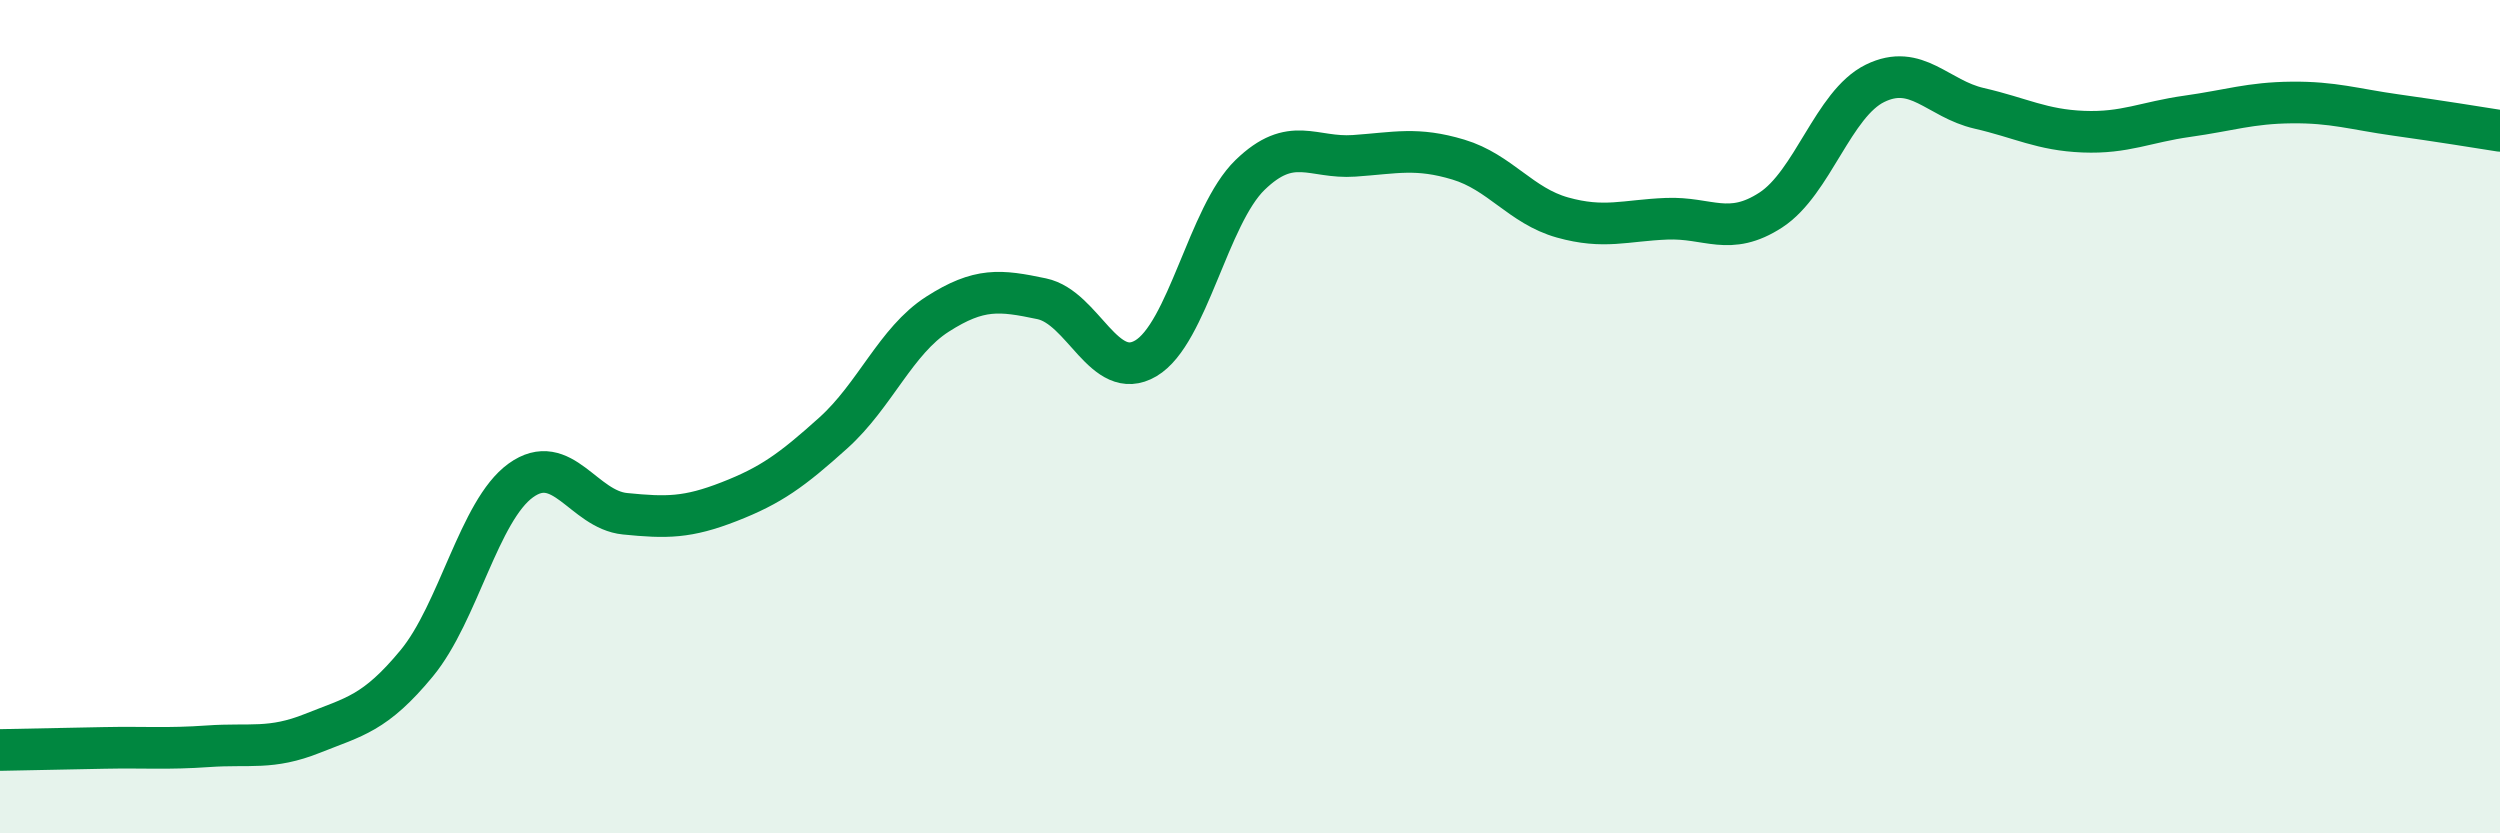
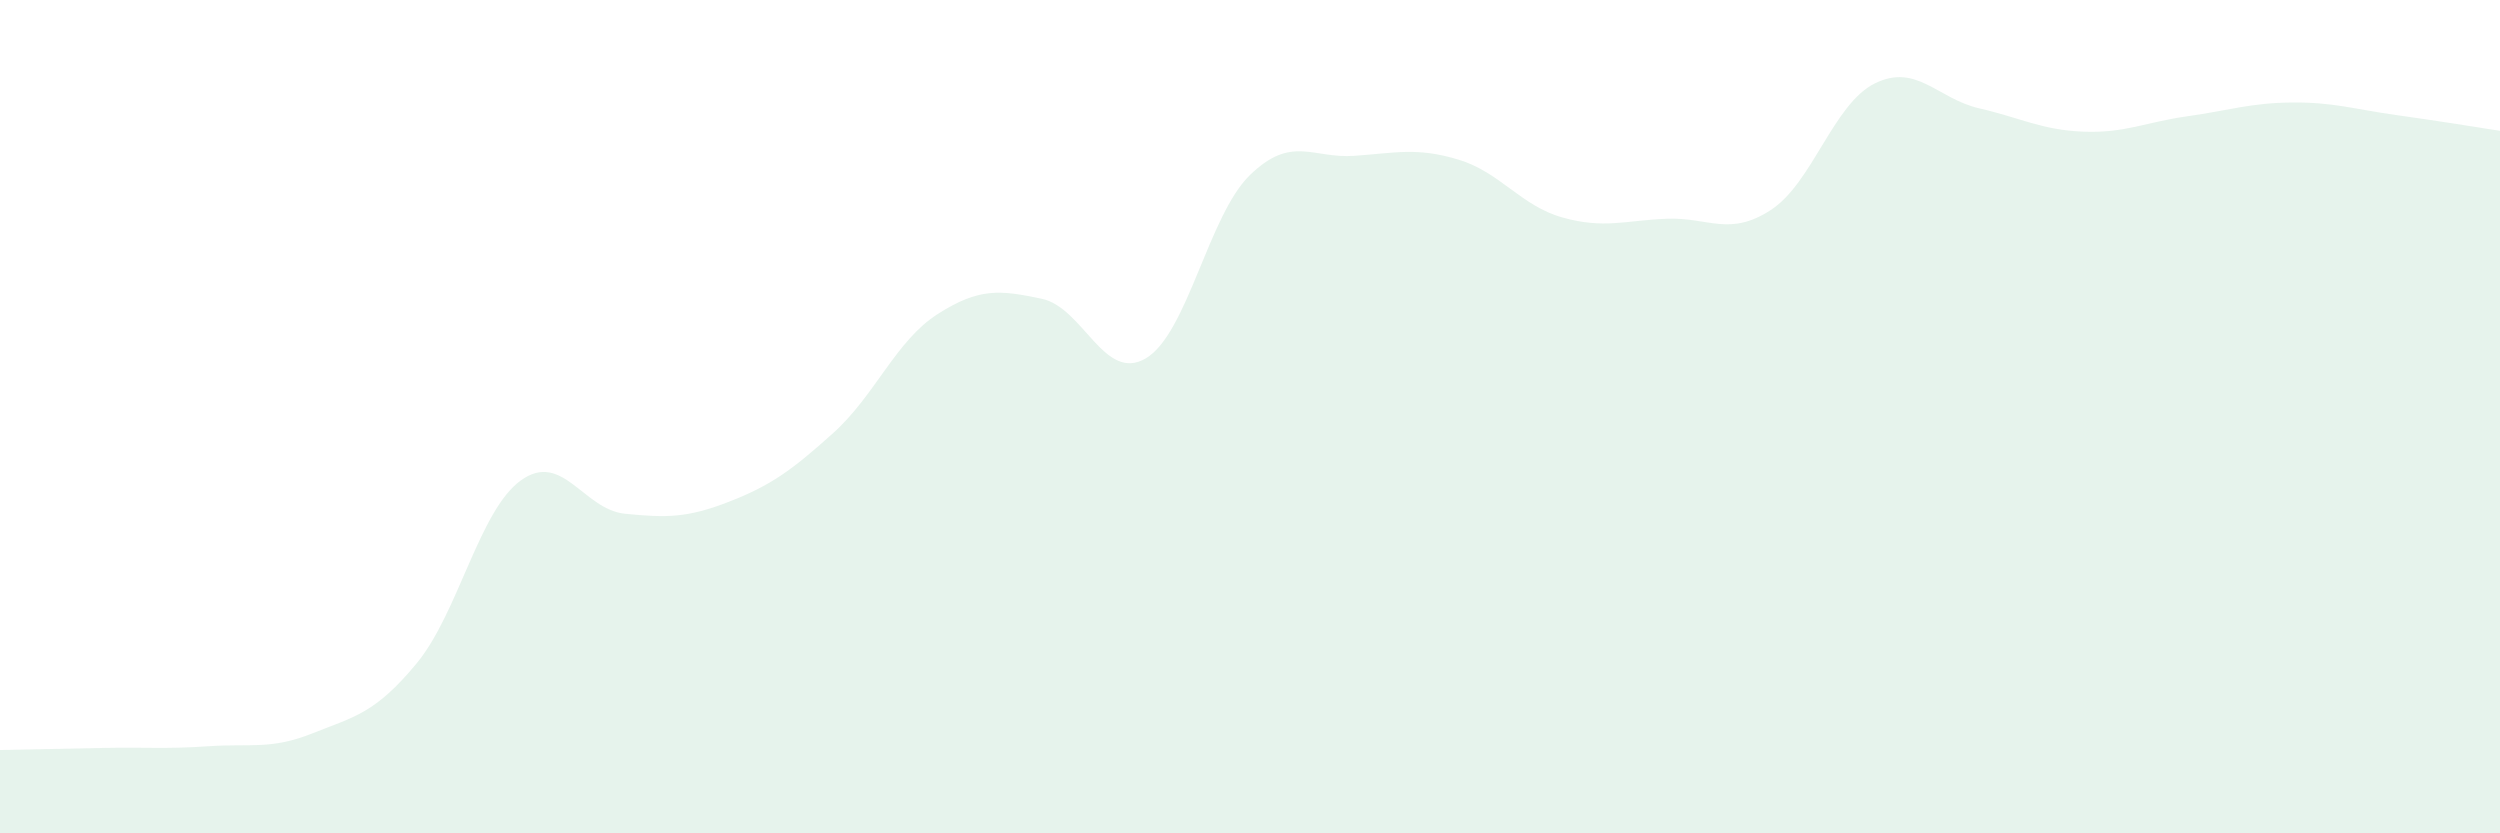
<svg xmlns="http://www.w3.org/2000/svg" width="60" height="20" viewBox="0 0 60 20">
  <path d="M 0,18 C 0.5,17.99 1.5,17.97 2.5,17.95 C 3.5,17.93 4,17.98 5,17.91 C 6,17.84 6.5,18 7.5,17.6 C 8.5,17.2 9,17.13 10,15.92 C 11,14.71 11.5,12.25 12.5,11.53 C 13.5,10.81 14,12.23 15,12.33 C 16,12.43 16.5,12.43 17.5,12.04 C 18.5,11.65 19,11.29 20,10.39 C 21,9.49 21.5,8.18 22.5,7.54 C 23.5,6.9 24,6.96 25,7.17 C 26,7.38 26.5,9.19 27.5,8.6 C 28.5,8.01 29,5.17 30,4.2 C 31,3.23 31.5,3.81 32.5,3.74 C 33.5,3.67 34,3.53 35,3.83 C 36,4.13 36.5,4.94 37.5,5.22 C 38.5,5.5 39,5.29 40,5.25 C 41,5.21 41.5,5.69 42.5,5.04 C 43.5,4.39 44,2.49 45,2 C 46,1.51 46.5,2.37 47.5,2.6 C 48.5,2.83 49,3.12 50,3.16 C 51,3.2 51.5,2.93 52.5,2.79 C 53.5,2.65 54,2.47 55,2.46 C 56,2.45 56.5,2.62 57.5,2.76 C 58.5,2.9 59.5,3.06 60,3.14L60 20L0 20Z" fill="#008740" opacity="0.1" stroke-linecap="round" stroke-linejoin="round" />
-   <path d="M 0,18 C 0.5,17.99 1.5,17.97 2.5,17.95 C 3.5,17.93 4,17.98 5,17.91 C 6,17.84 6.5,18 7.5,17.6 C 8.5,17.2 9,17.13 10,15.92 C 11,14.71 11.5,12.25 12.5,11.53 C 13.5,10.81 14,12.23 15,12.33 C 16,12.43 16.5,12.43 17.5,12.04 C 18.5,11.65 19,11.29 20,10.39 C 21,9.49 21.5,8.18 22.5,7.54 C 23.5,6.9 24,6.96 25,7.17 C 26,7.38 26.5,9.19 27.5,8.6 C 28.5,8.01 29,5.17 30,4.2 C 31,3.23 31.5,3.81 32.5,3.74 C 33.5,3.67 34,3.53 35,3.83 C 36,4.13 36.5,4.94 37.5,5.22 C 38.5,5.5 39,5.29 40,5.25 C 41,5.21 41.5,5.69 42.5,5.04 C 43.5,4.39 44,2.49 45,2 C 46,1.51 46.5,2.37 47.5,2.6 C 48.5,2.83 49,3.12 50,3.16 C 51,3.2 51.5,2.93 52.5,2.79 C 53.5,2.65 54,2.47 55,2.46 C 56,2.45 56.5,2.62 57.5,2.76 C 58.5,2.9 59.5,3.06 60,3.14" stroke="#008740" stroke-width="1" fill="none" stroke-linecap="round" stroke-linejoin="round" />
</svg>